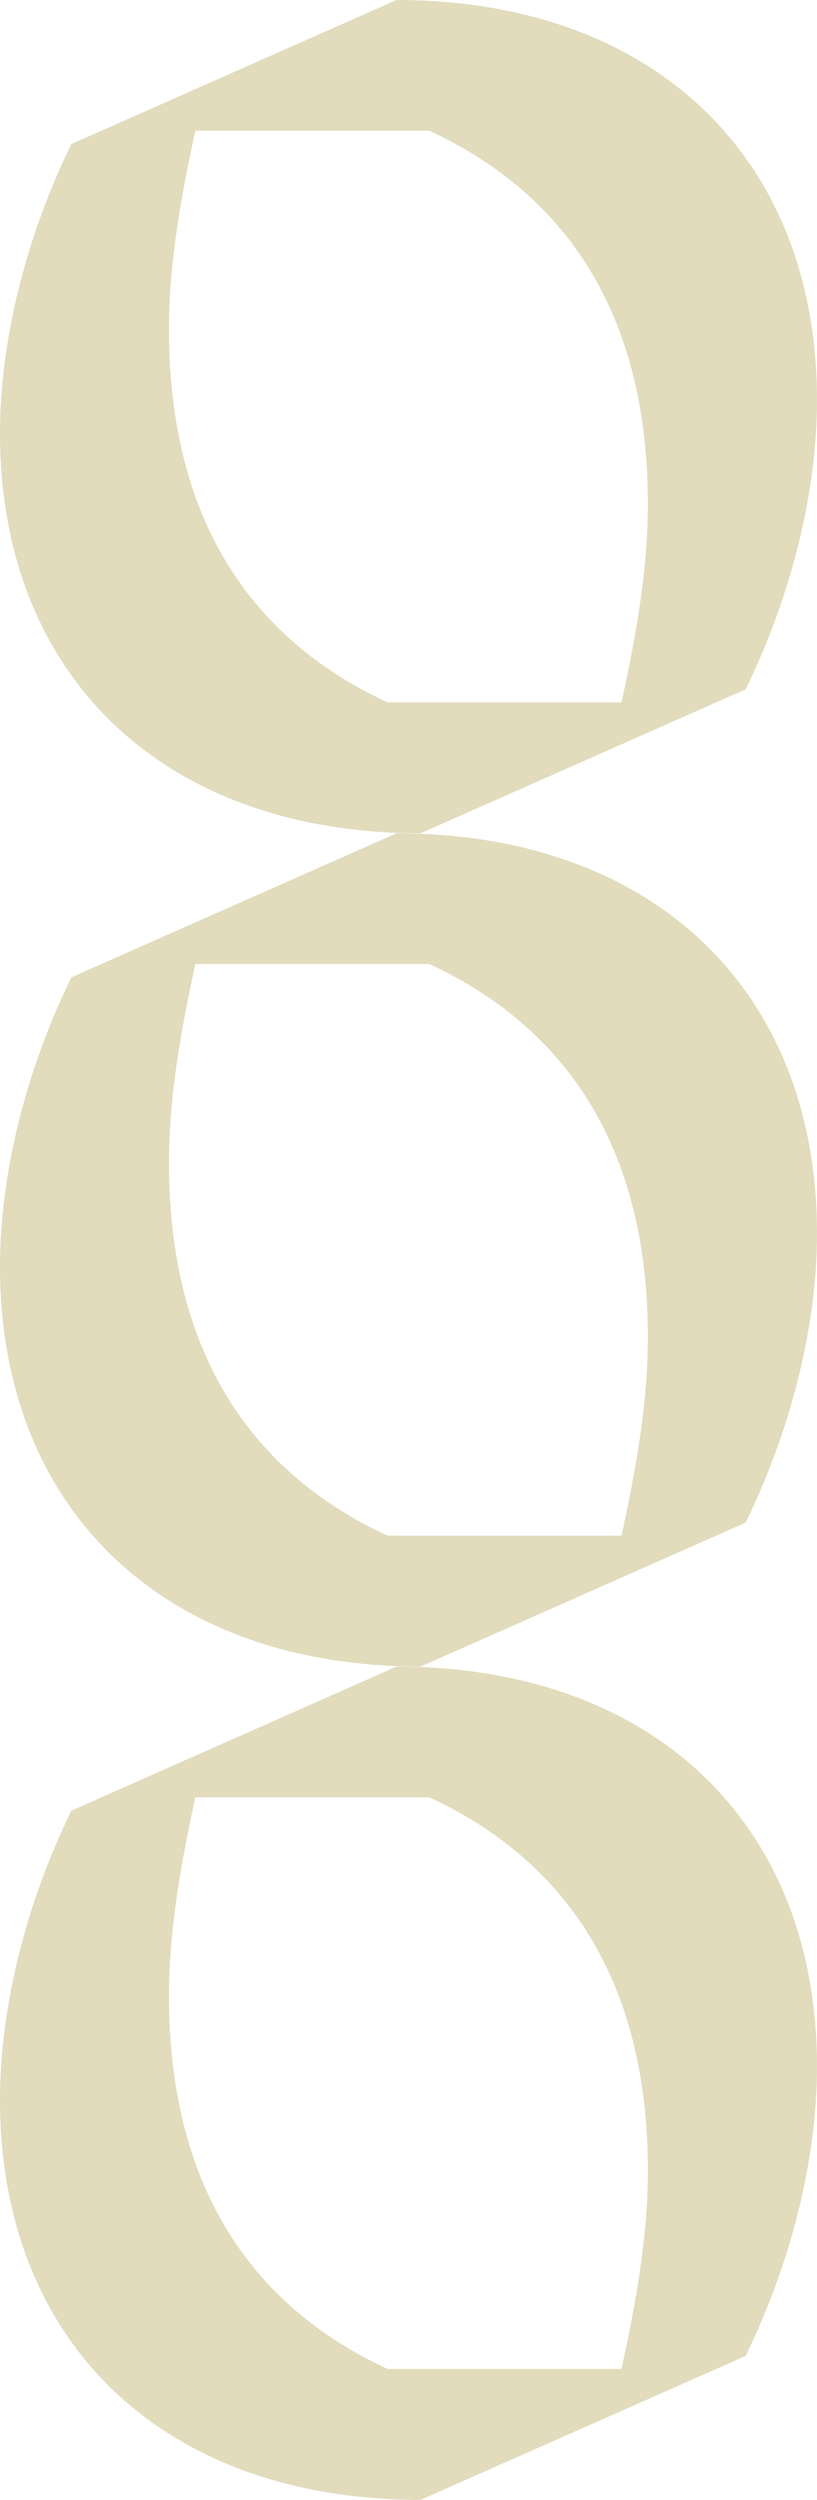
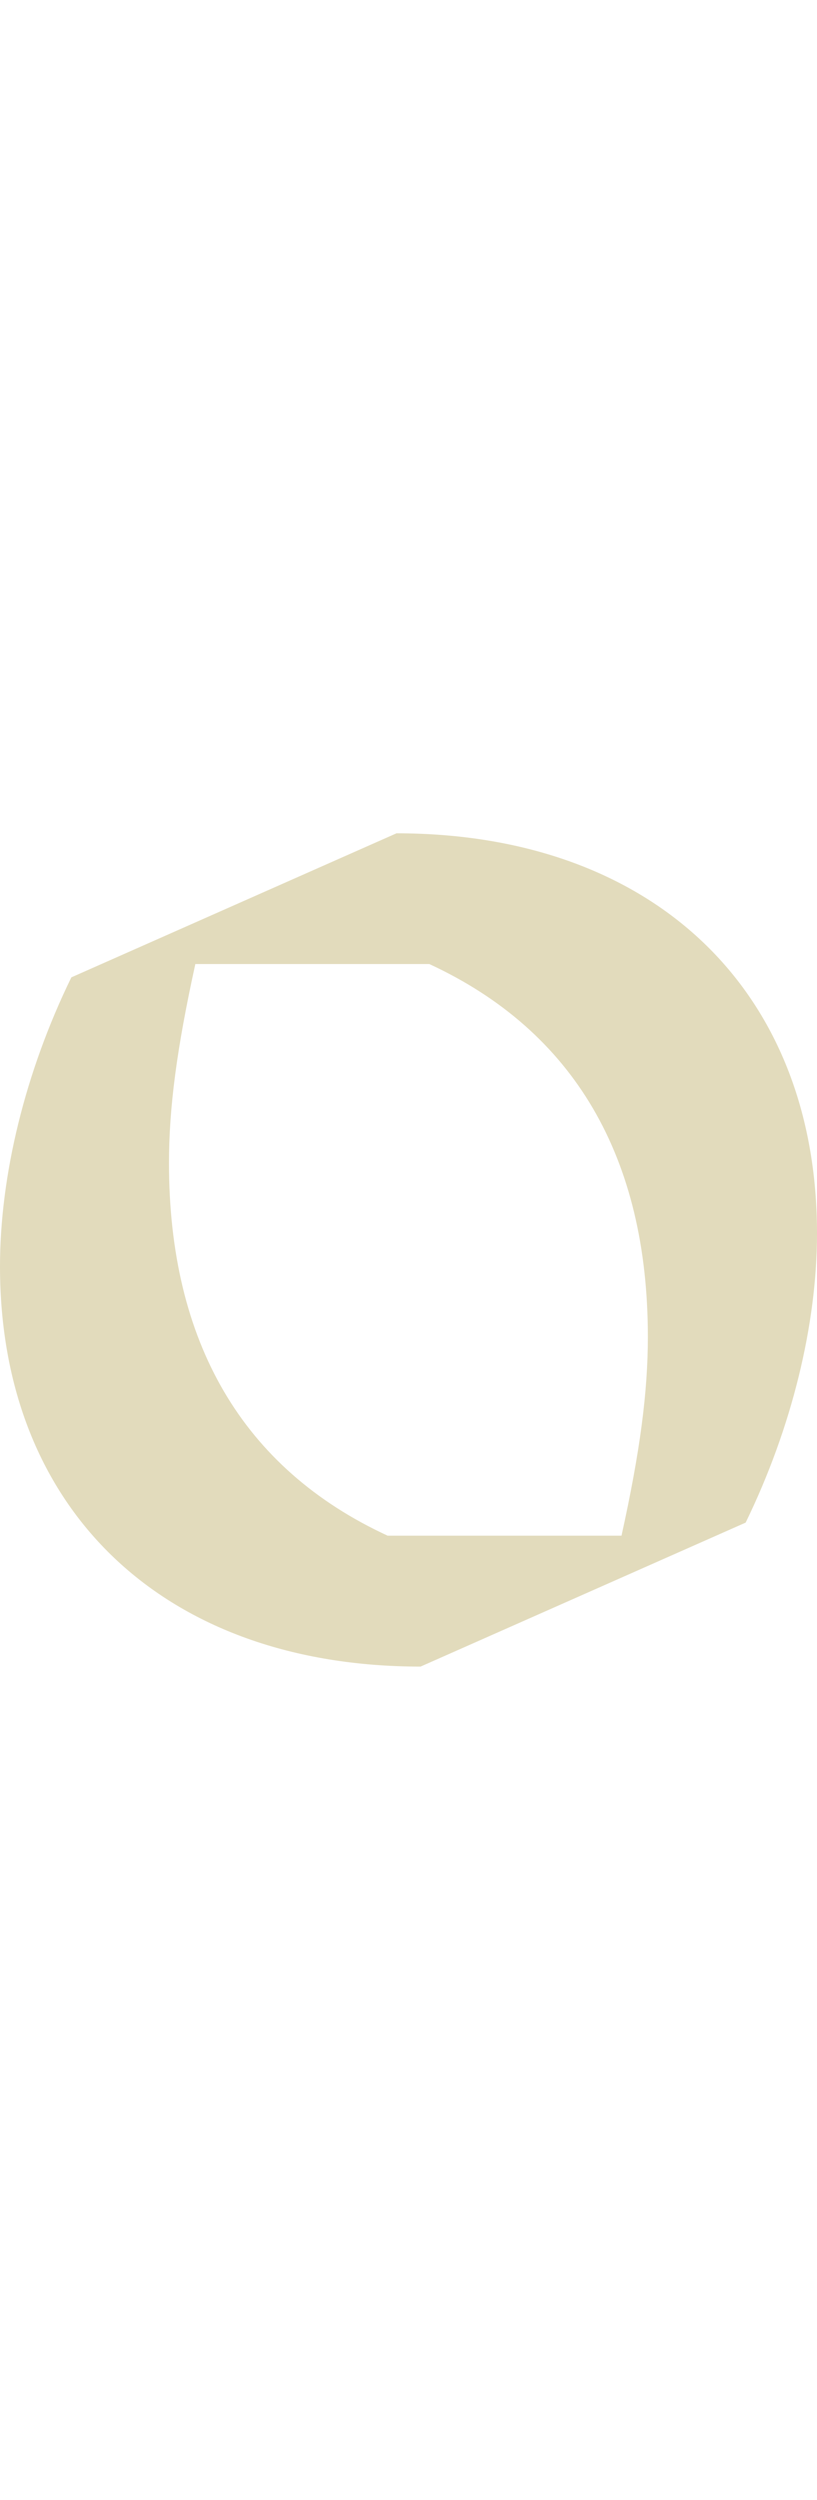
<svg xmlns="http://www.w3.org/2000/svg" width="190.459" height="582.168" viewBox="0 0 190.459 582.168">
  <g id="Grupo_1" data-name="Grupo 1" transform="translate(-1365.279 -289.115)">
-     <path id="Trazado_15" data-name="Trazado 15" d="M732.174,103.95c59.642,0,98.065,36.349,98.065,93.193,0,21.238-5.88,45.293-16.633,67.331l-75.78,33.532c-59.642,0-98.046-36.349-98.046-93.174,0-21.257,5.88-45.312,16.633-67.331l75.761-33.532Zm52.487,163.588c4.358-19.716,6.147-33.532,6.147-46.34,0-41.734-17.165-71.175-50.945-86.8H685.32c-4.339,19.716-6.147,33.532-6.147,46.34,0,41.715,17.166,71.175,50.964,86.78h54.523Z" transform="translate(725.499 185.165)" fill="#e2dbbc" />
    <path id="Trazado_16" data-name="Trazado 16" d="M732.174,103.95c59.642,0,98.065,36.349,98.065,93.193,0,21.238-5.88,45.293-16.633,67.331l-75.78,33.532c-59.642,0-98.046-36.349-98.046-93.174,0-21.257,5.88-45.312,16.633-67.331l75.761-33.532Zm52.487,163.588c4.358-19.716,6.147-33.532,6.147-46.34,0-41.734-17.165-71.175-50.945-86.8H685.32c-4.339,19.716-6.147,33.532-6.147,46.34,0,41.715,17.166,71.175,50.964,86.78h54.523Z" transform="translate(725.499 379.221)" fill="#e2dbbc" />
-     <path id="Trazado_17" data-name="Trazado 17" d="M732.174,103.95c59.642,0,98.065,36.349,98.065,93.193,0,21.238-5.88,45.293-16.633,67.331l-75.78,33.532c-59.642,0-98.046-36.349-98.046-93.174,0-21.257,5.88-45.312,16.633-67.331l75.761-33.532Zm52.487,163.588c4.358-19.716,6.147-33.532,6.147-46.34,0-41.734-17.165-71.175-50.945-86.8H685.32c-4.339,19.716-6.147,33.532-6.147,46.34,0,41.715,17.166,71.175,50.964,86.78h54.523Z" transform="translate(725.499 573.277)" fill="#e2dbbc" />
  </g>
</svg>